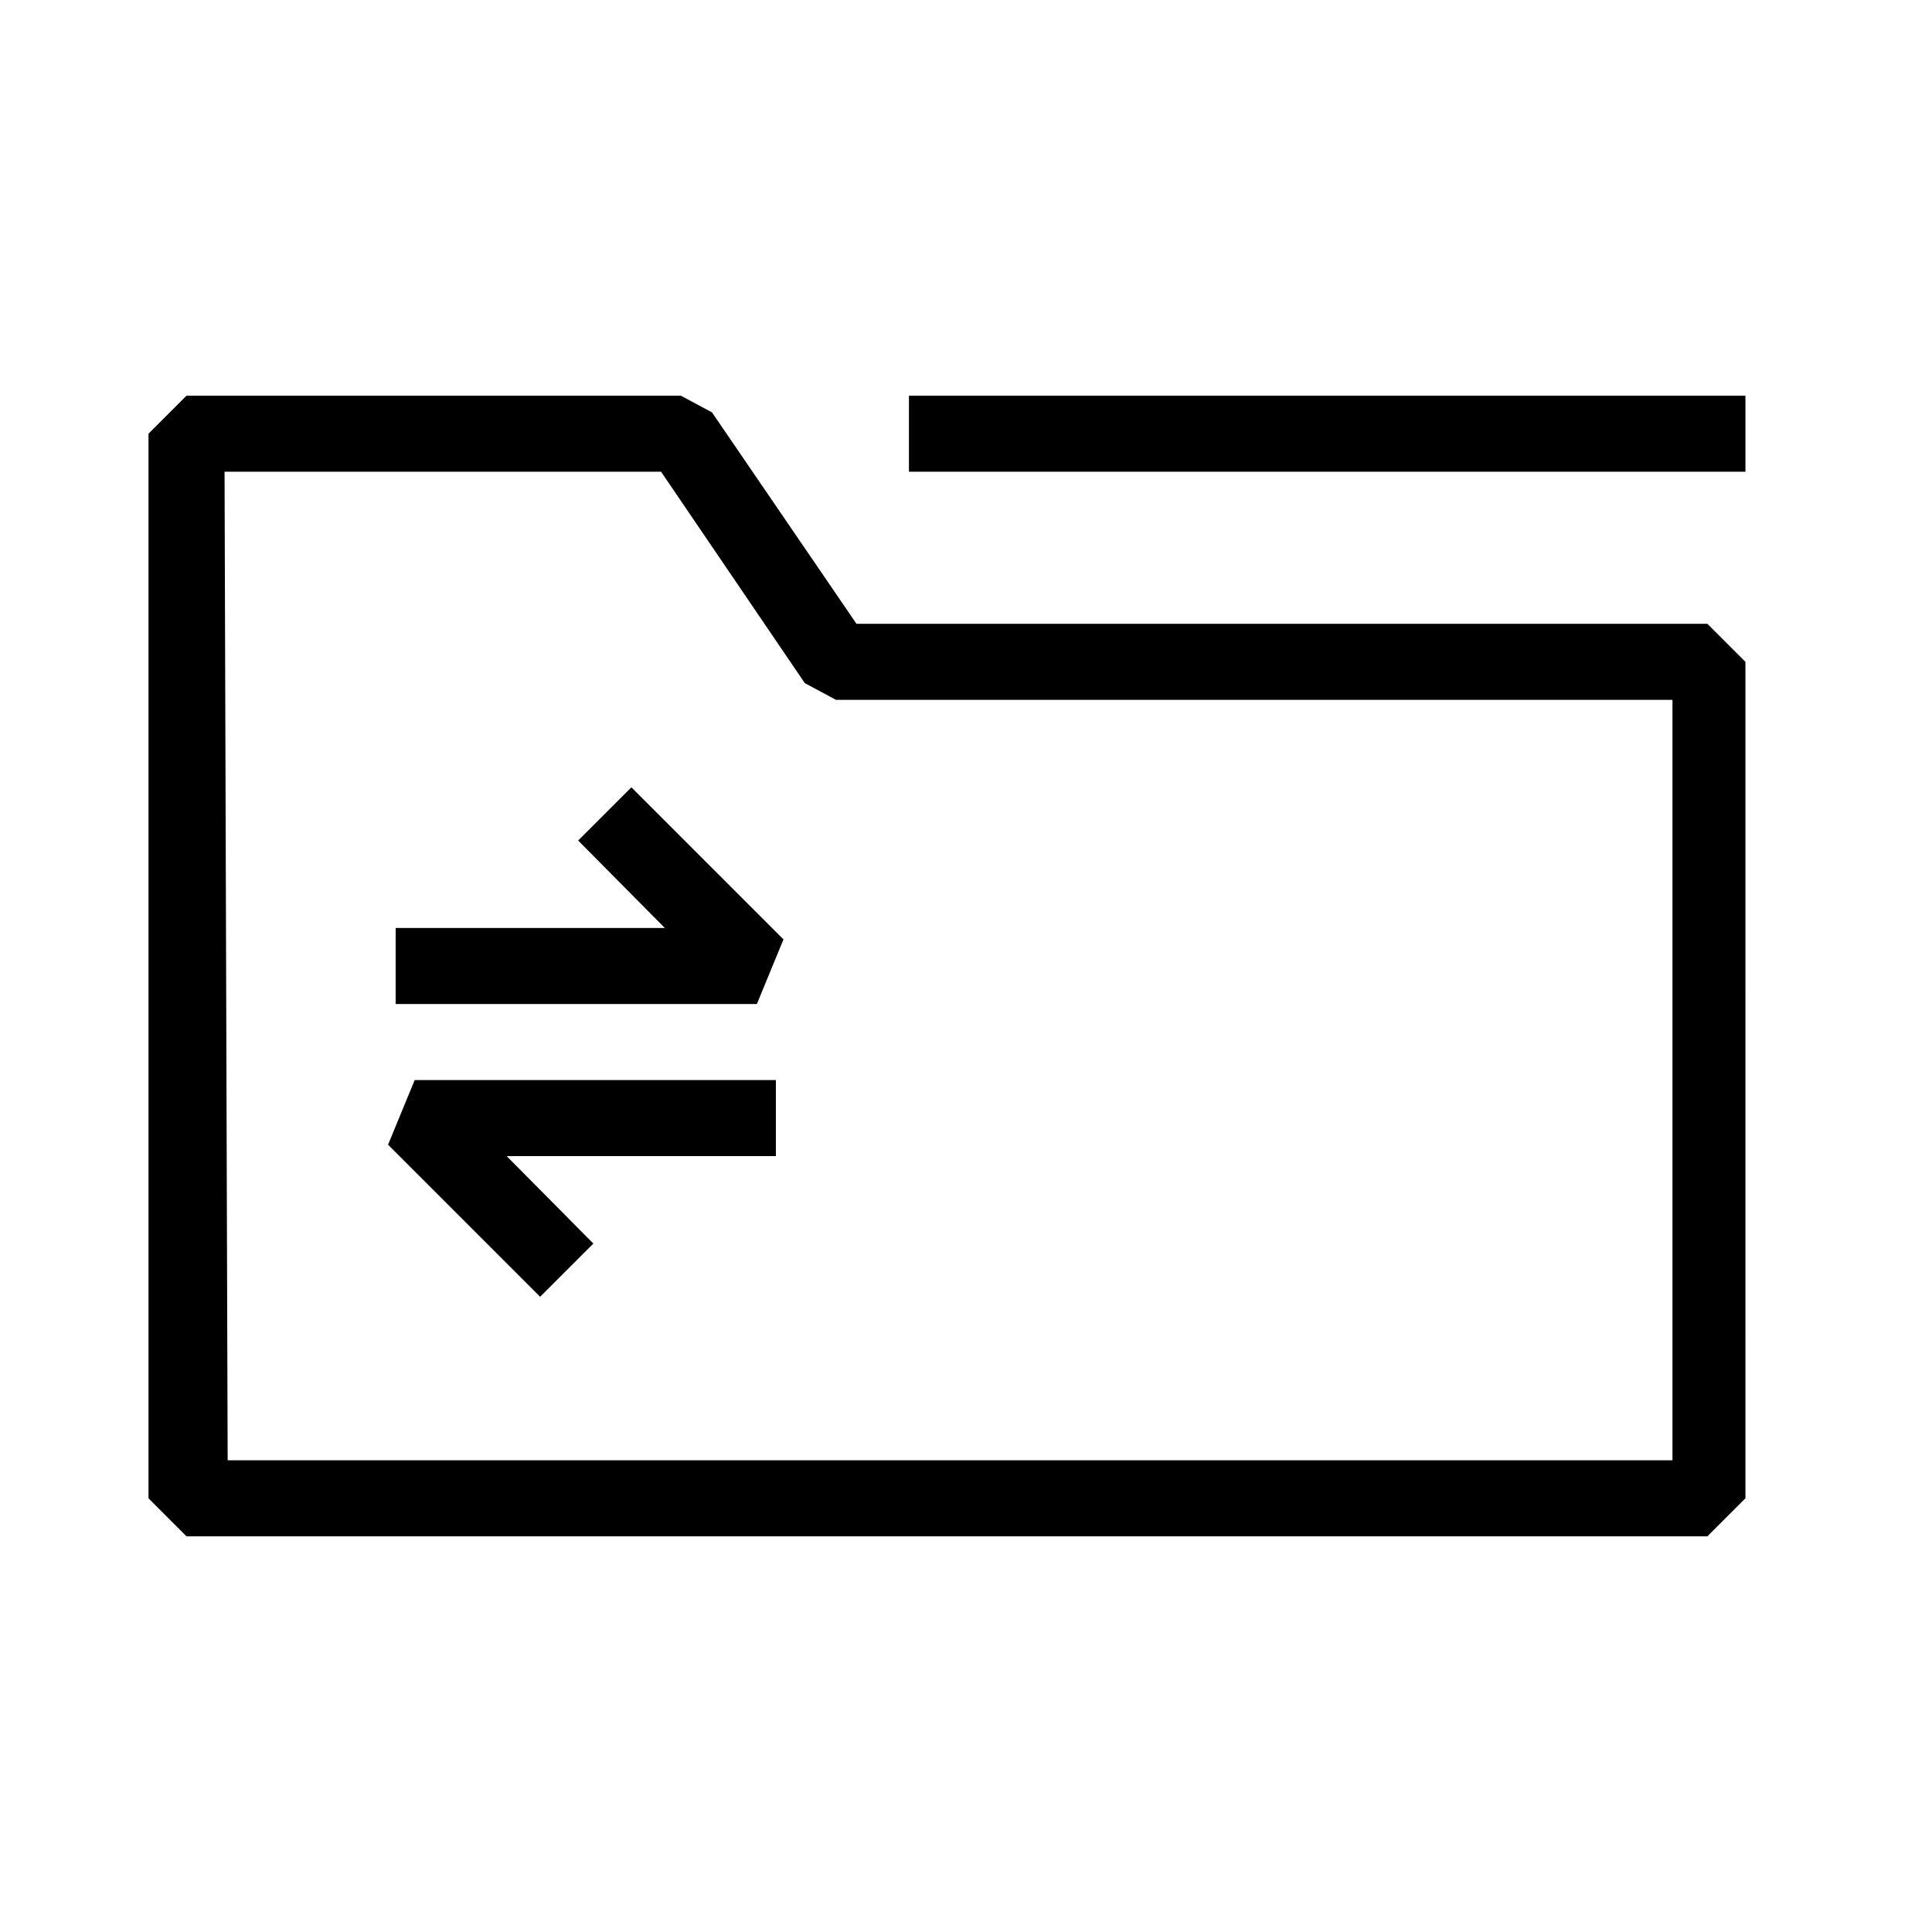
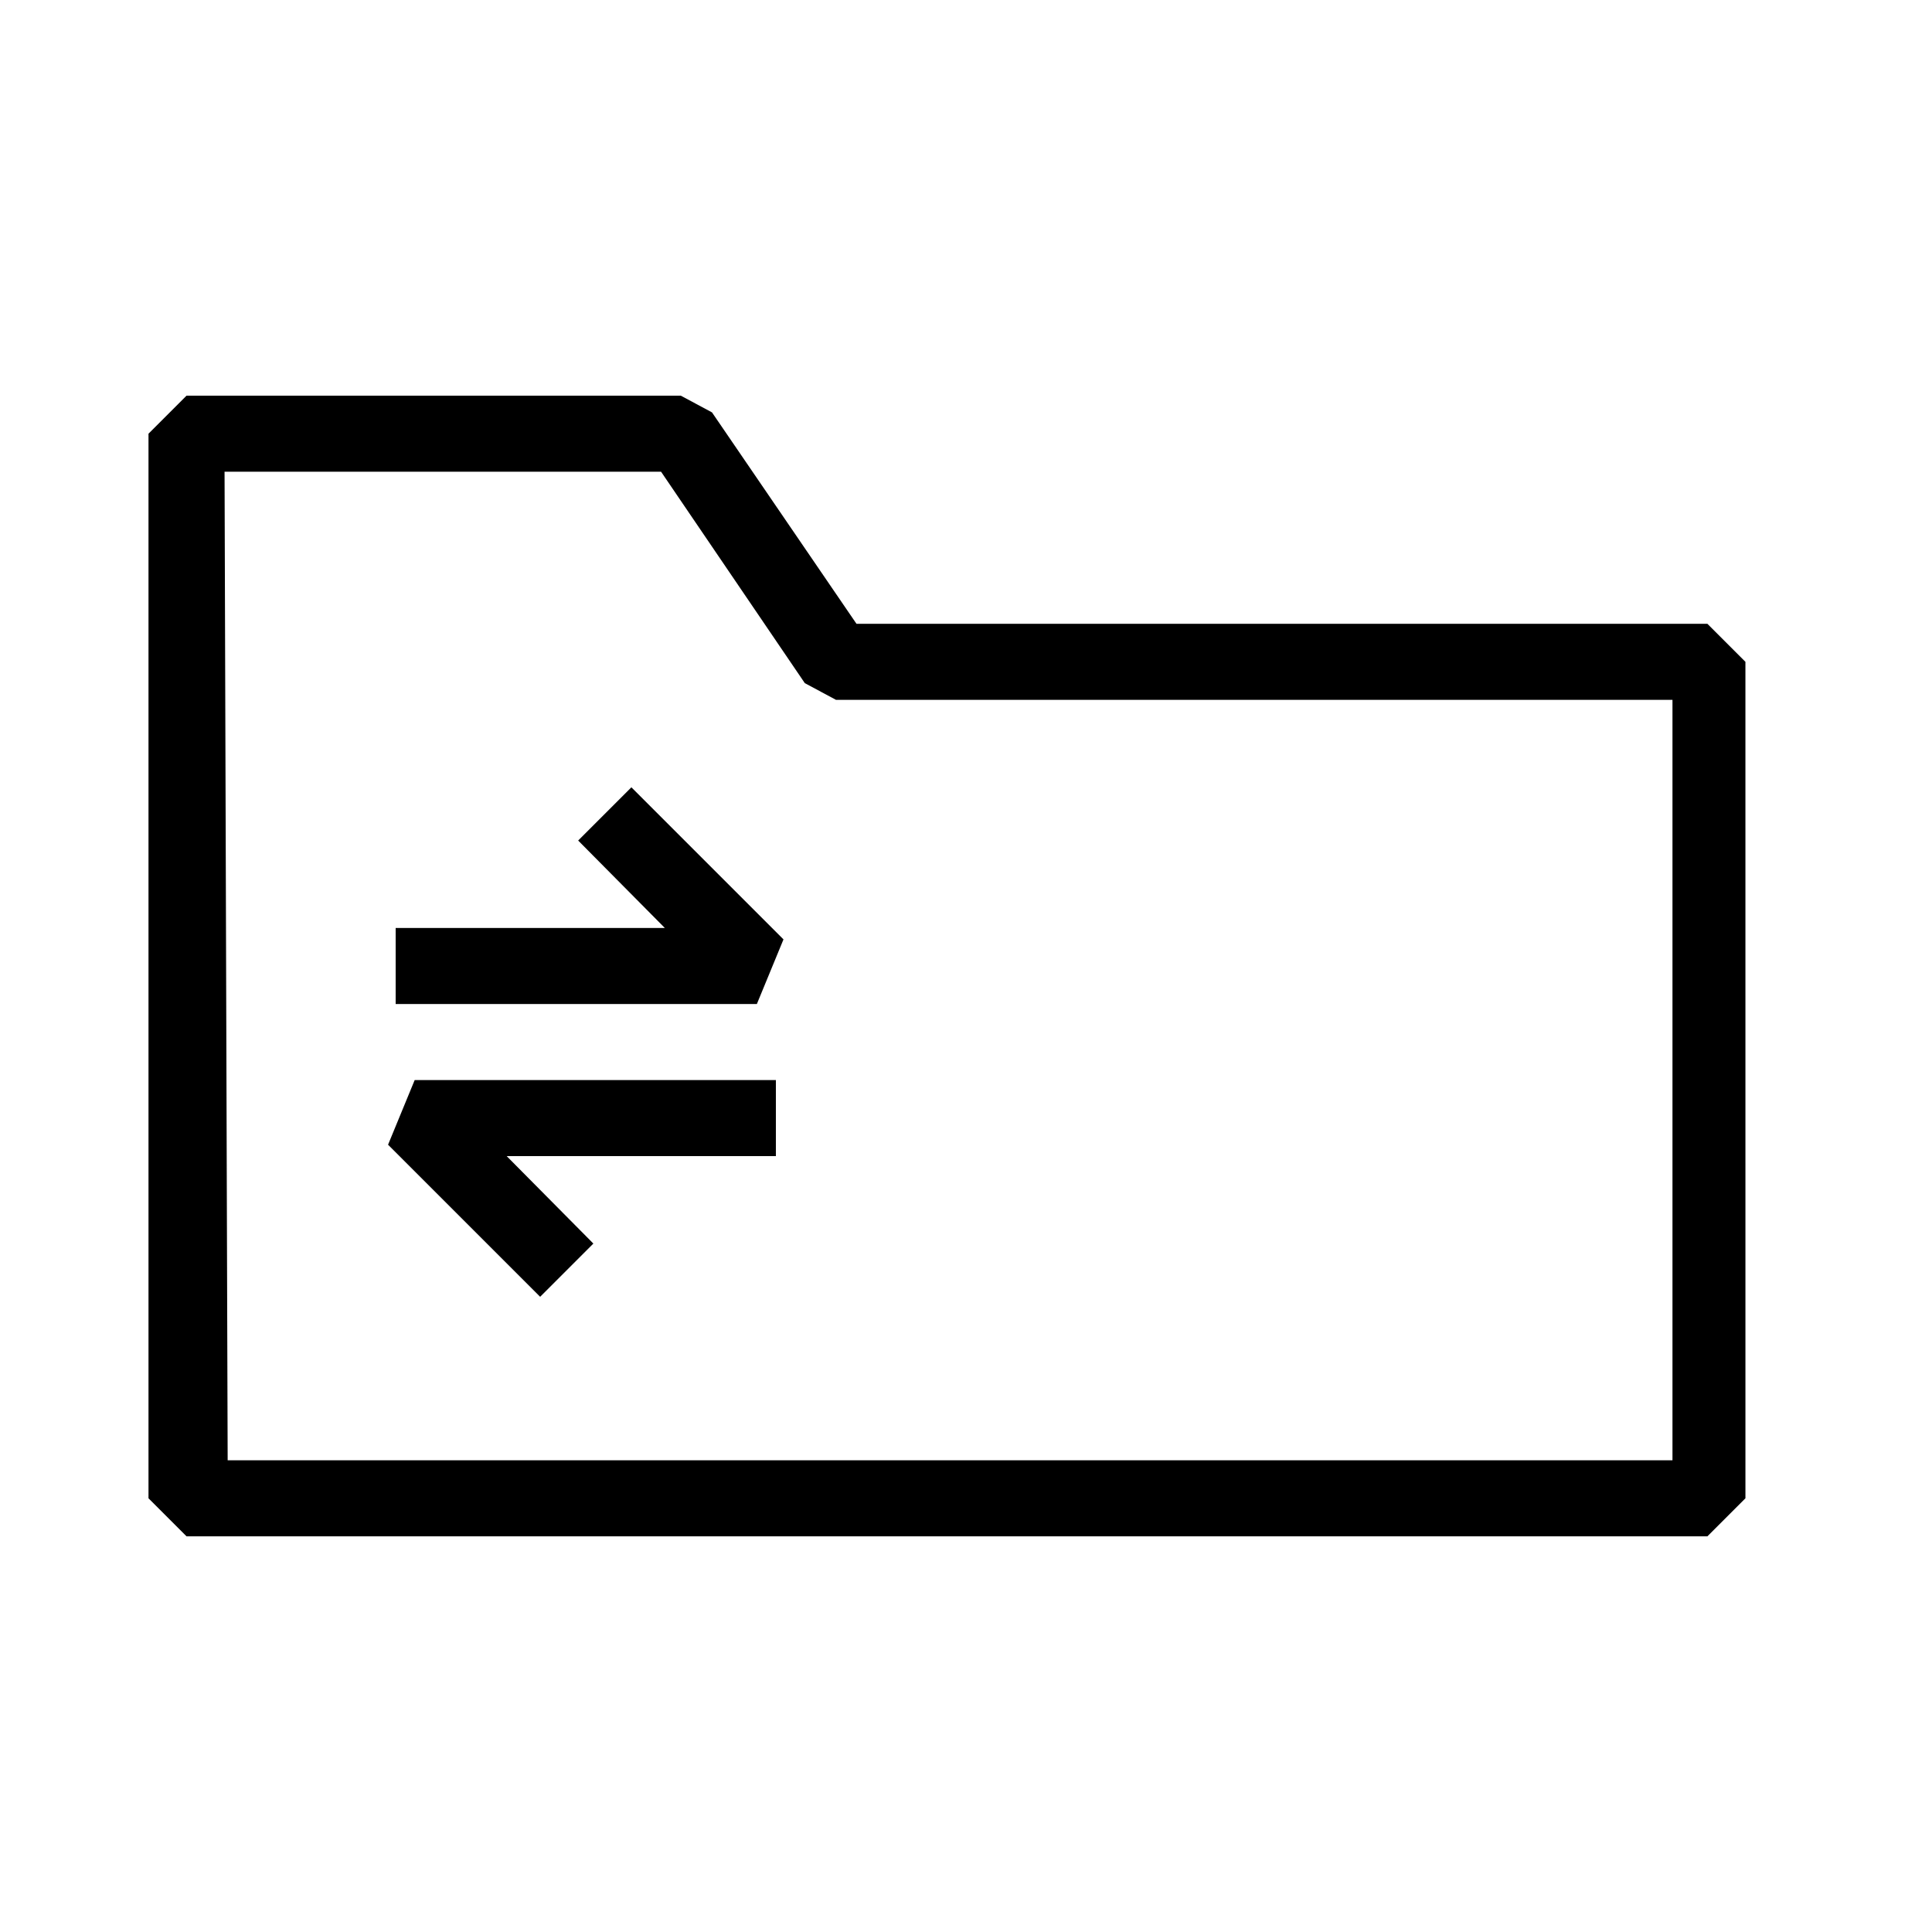
<svg xmlns="http://www.w3.org/2000/svg" fill="#000000" width="800px" height="800px" version="1.1" viewBox="144 144 512 512">
  <g>
    <path d="m297.22 366.75 22.973 23.176h-71.34v20.152h95.723l7.055-17.129-40.305-40.305z" />
    <path d="m246.84 447.36 40.305 40.305 14.105-14.105-22.973-23.176h71.34v-20.152h-95.723z" />
    <path d="m596.48 551.14 10.078-10.078-0.004-221.67-10.078-10.078h-225.5l-38.289-56.023-8.266-4.434h-130.99l-10.078 10.078v282.13l10.078 10.078zm-392.97-282.13h115.68l38.09 56.023 8.262 4.434h221.68v201.52h-382.89z" />
-     <path d="m384.88 248.86h221.68v20.152h-221.68z" />
  </g>
</svg>